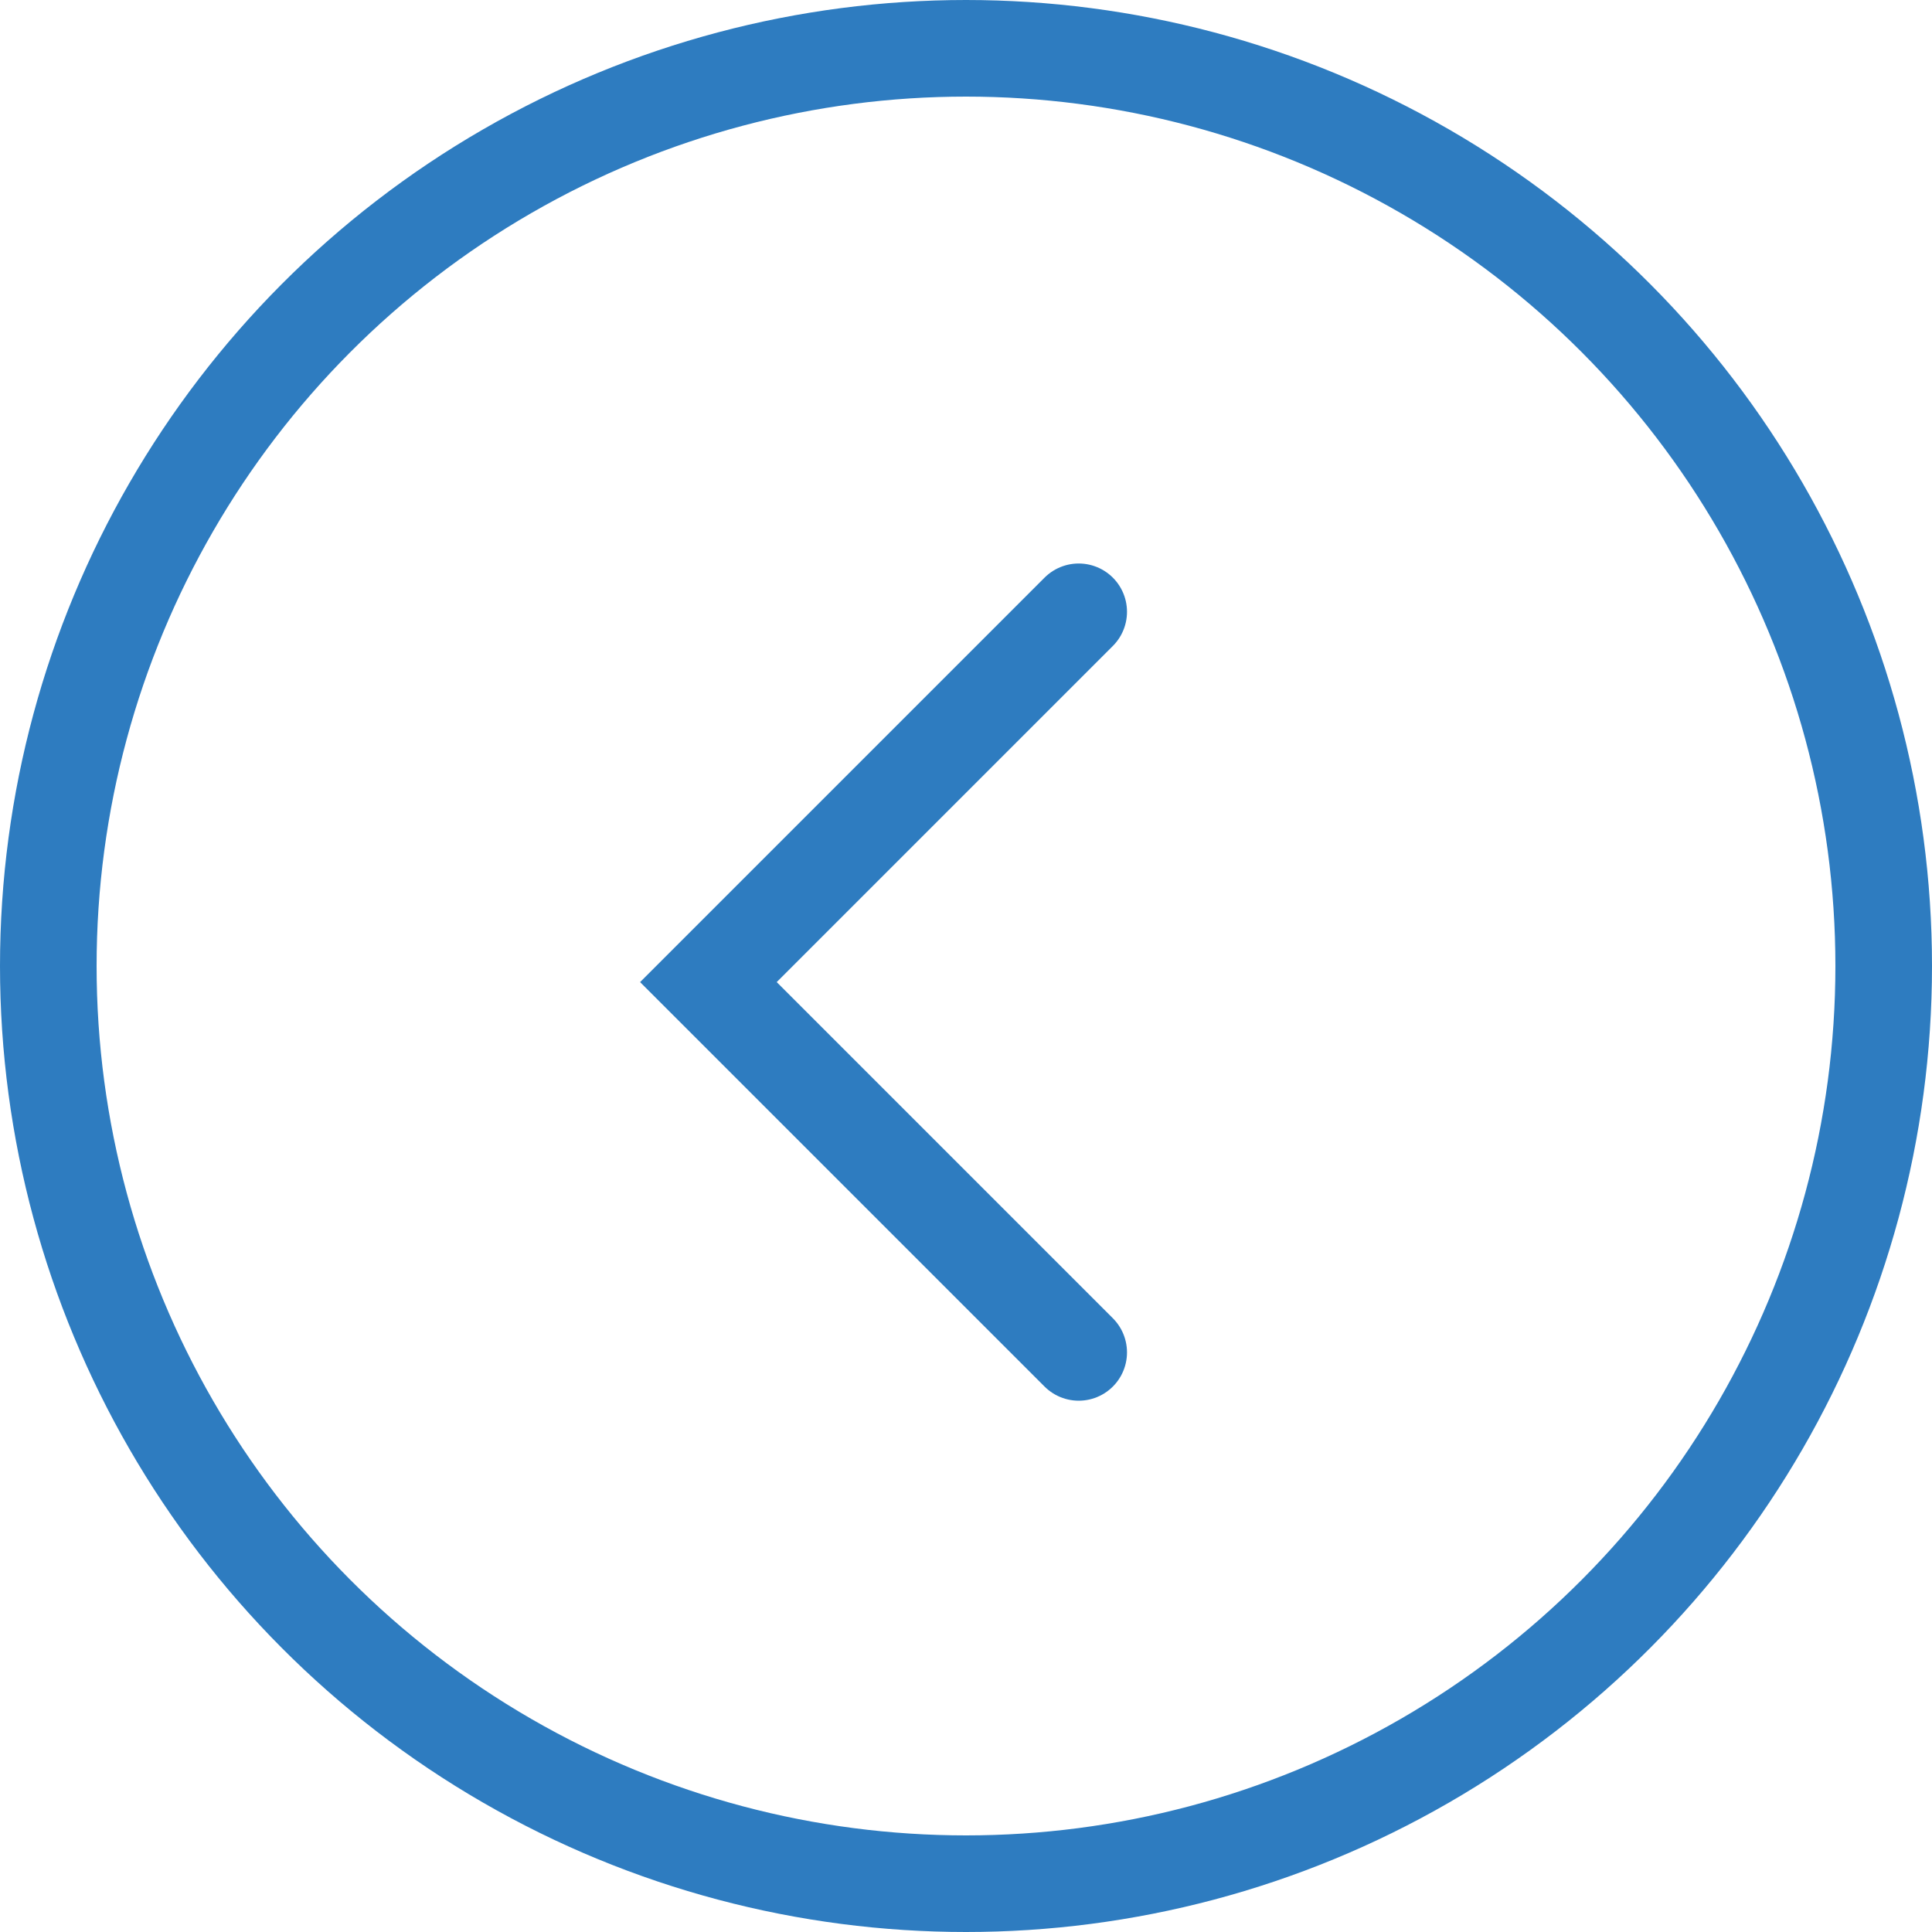
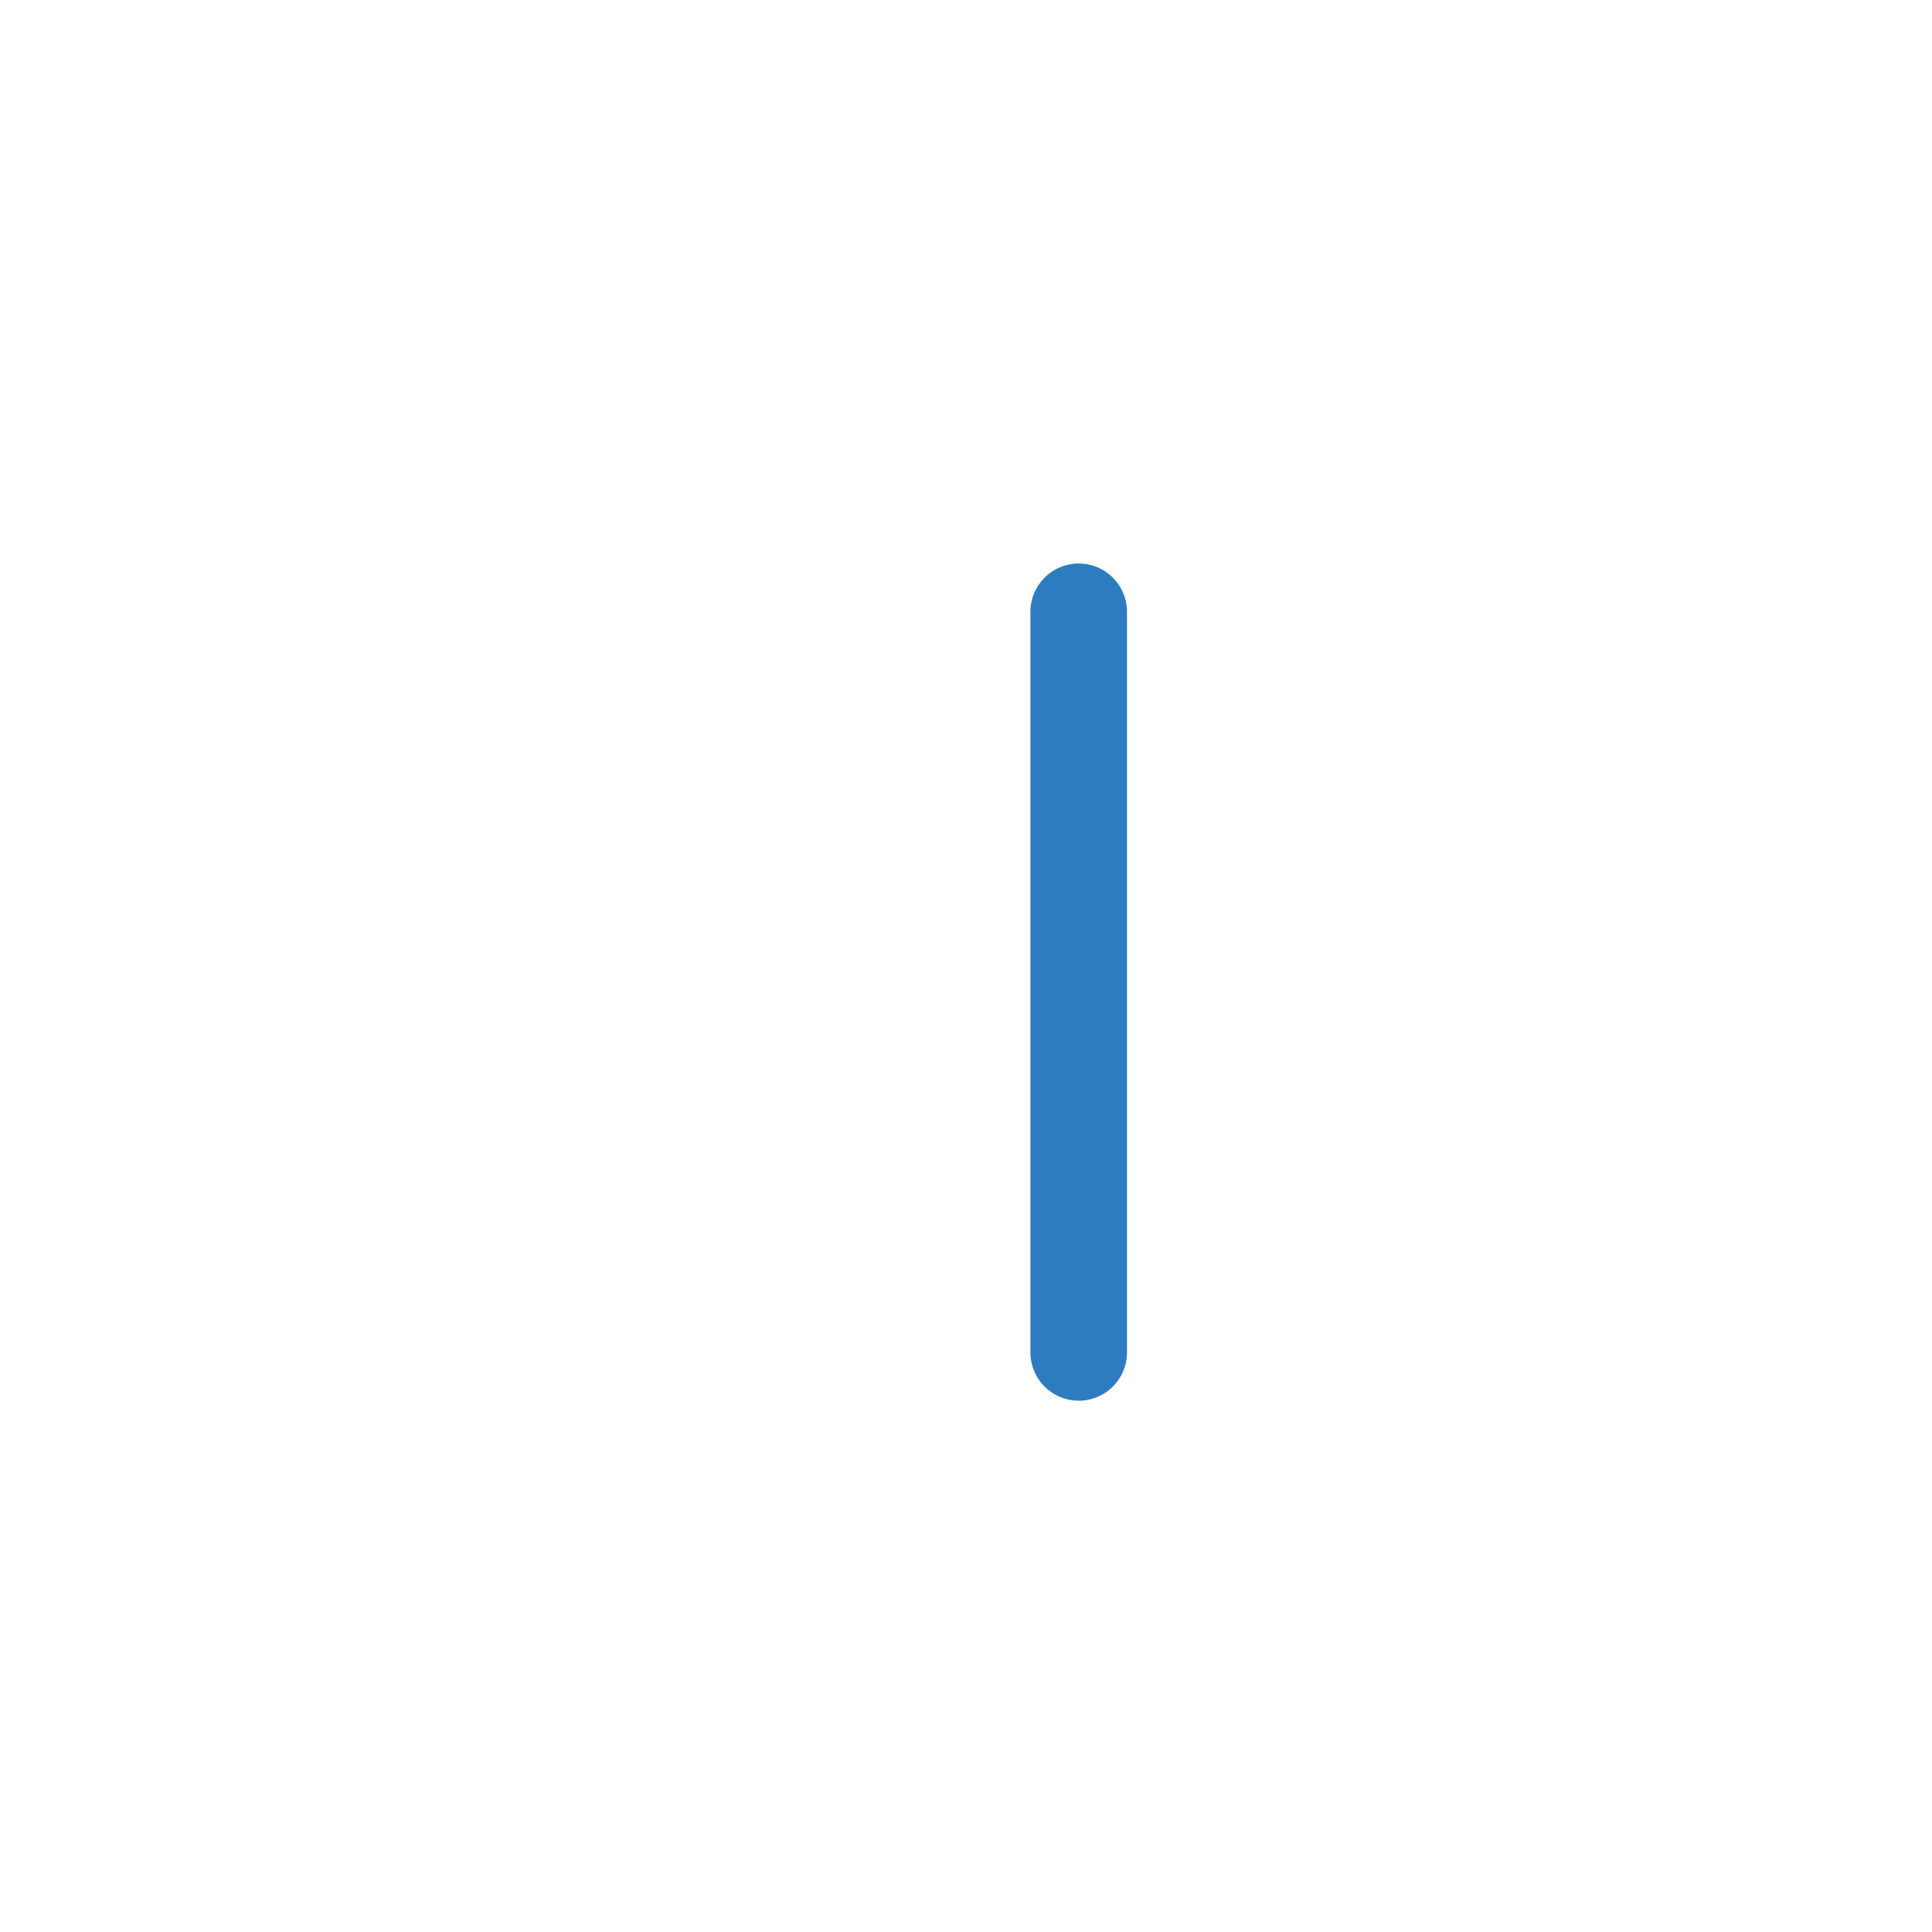
<svg xmlns="http://www.w3.org/2000/svg" width="60" height="60" viewBox="0 0 60 60" fill="none">
-   <circle cx="30" cy="30" r="28.5" stroke="#2E7CC0" stroke-width="3" />
-   <path d="M33.5 19L22 30.5L33.5 42" stroke="#2E7CC0" stroke-width="3" stroke-linecap="round" />
+   <path d="M33.5 19L33.5 42" stroke="#2E7CC0" stroke-width="3" stroke-linecap="round" />
</svg>